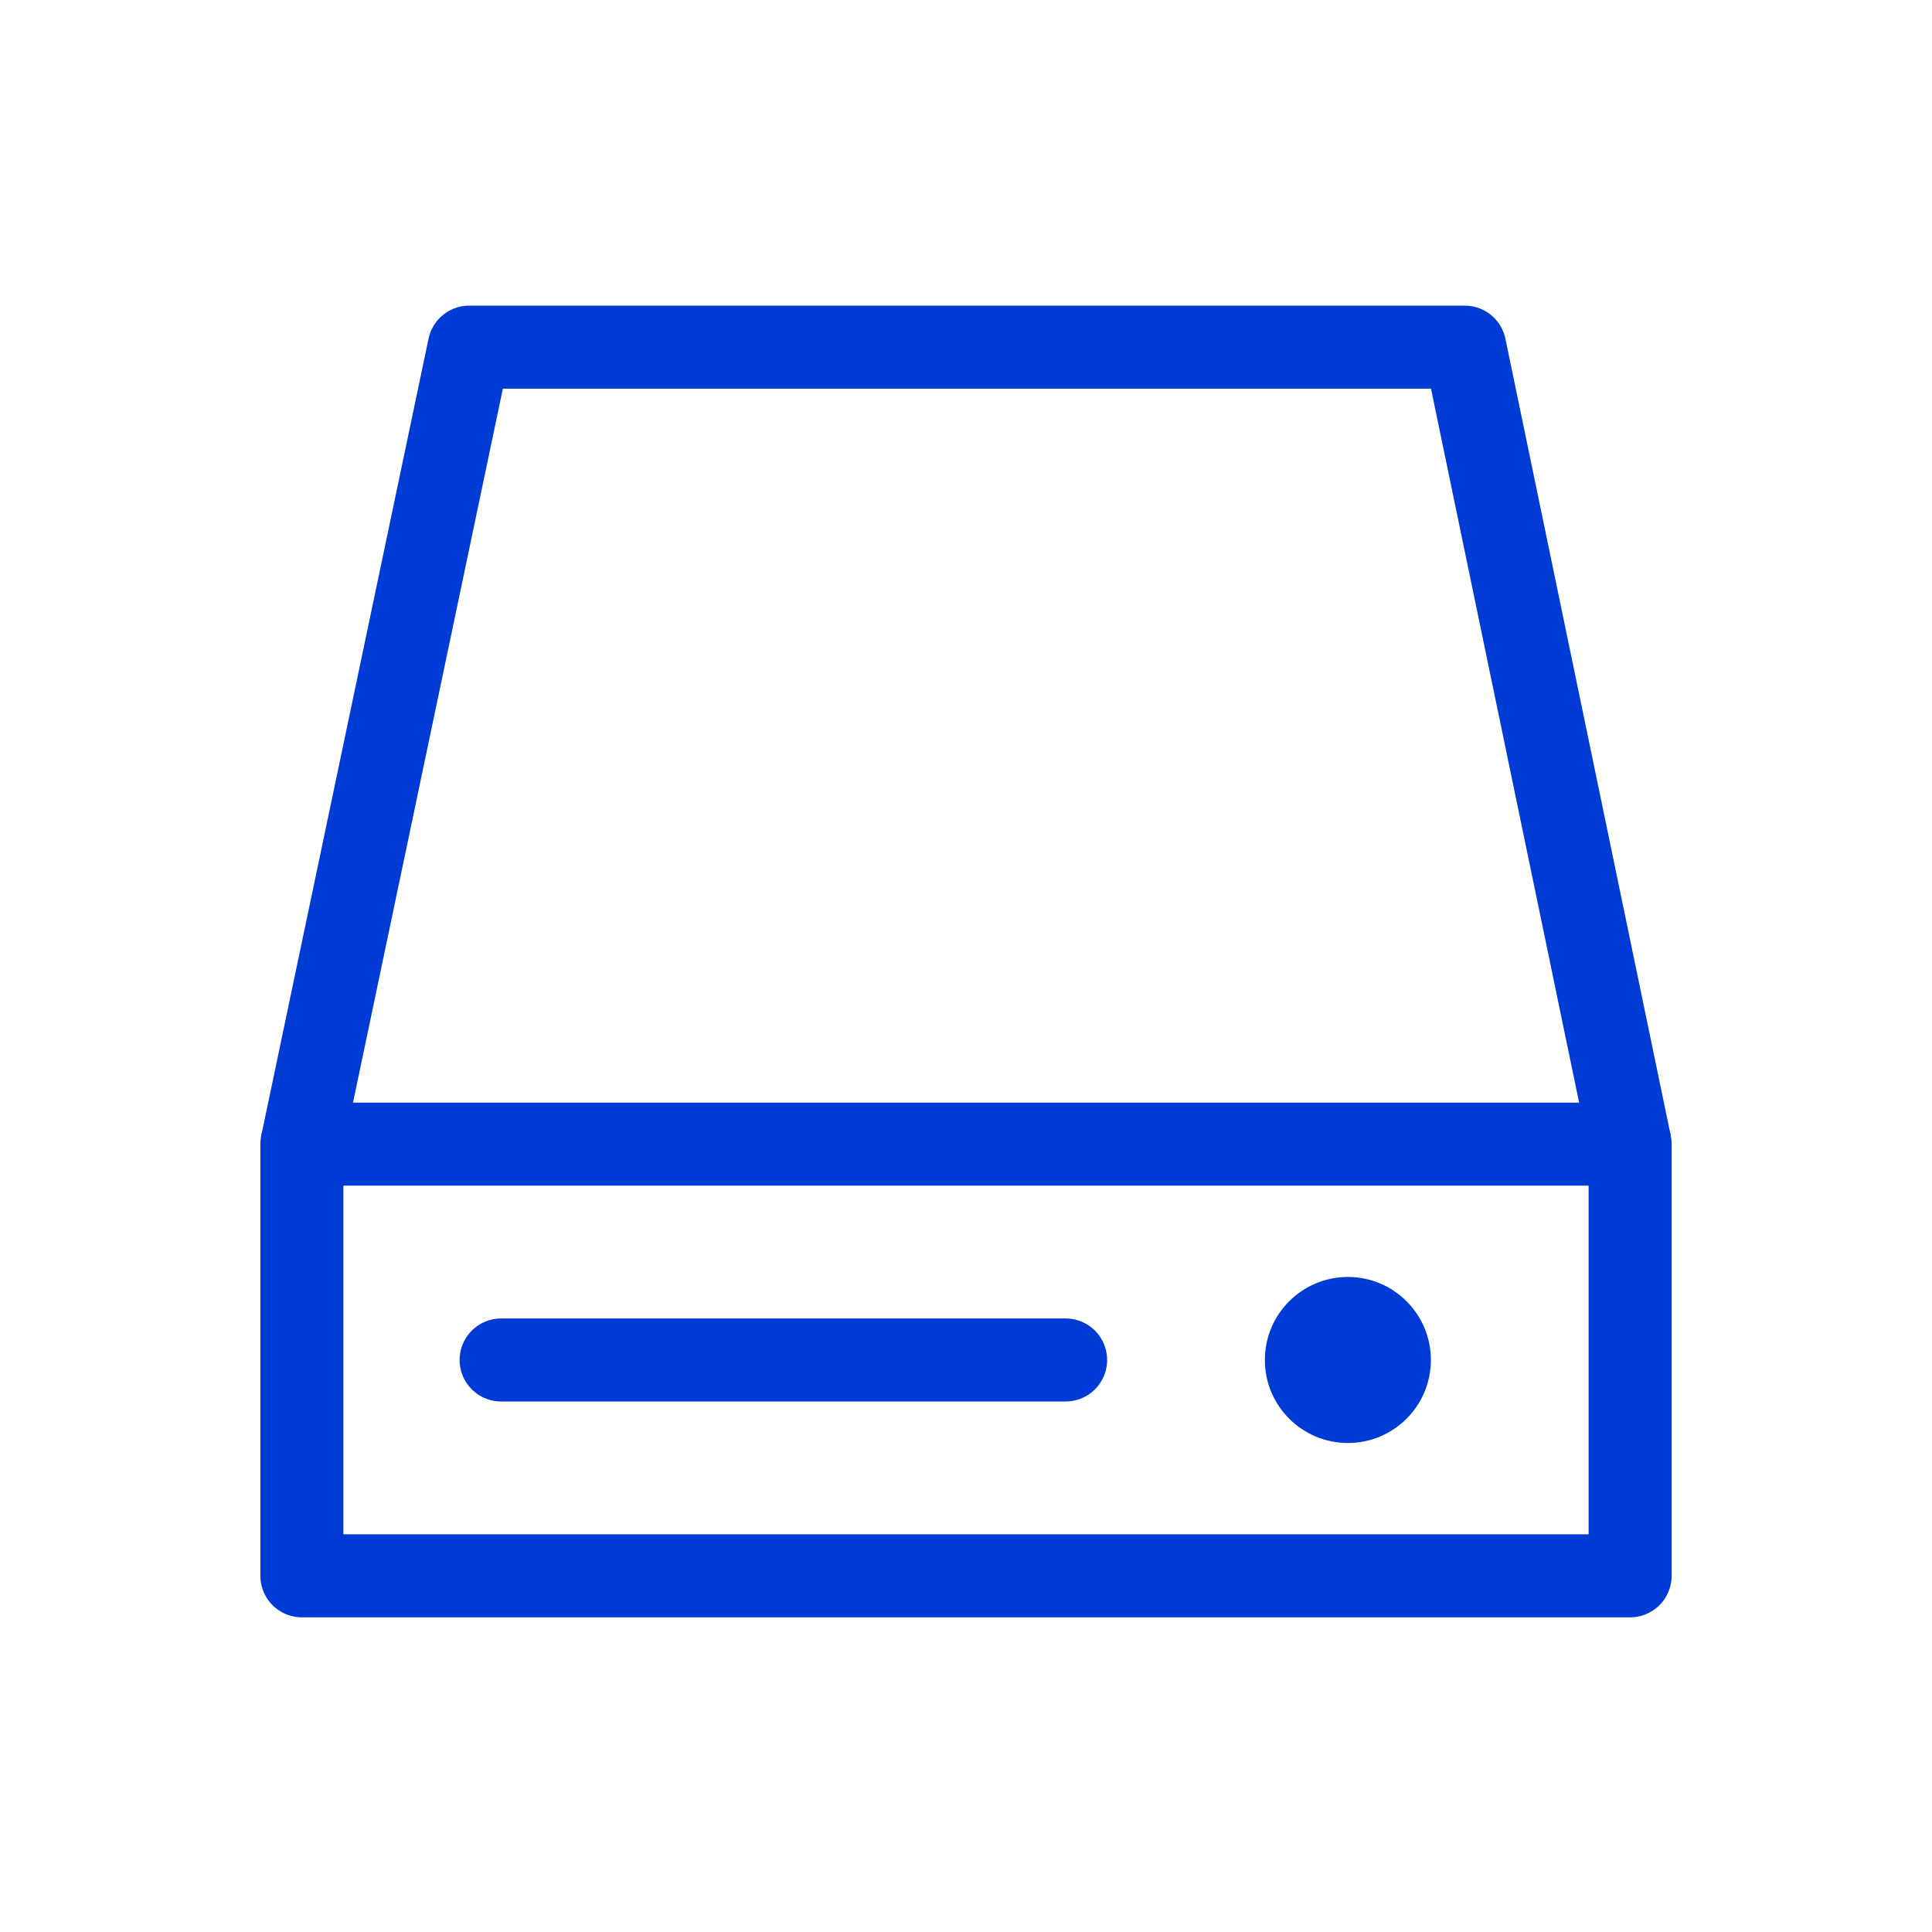
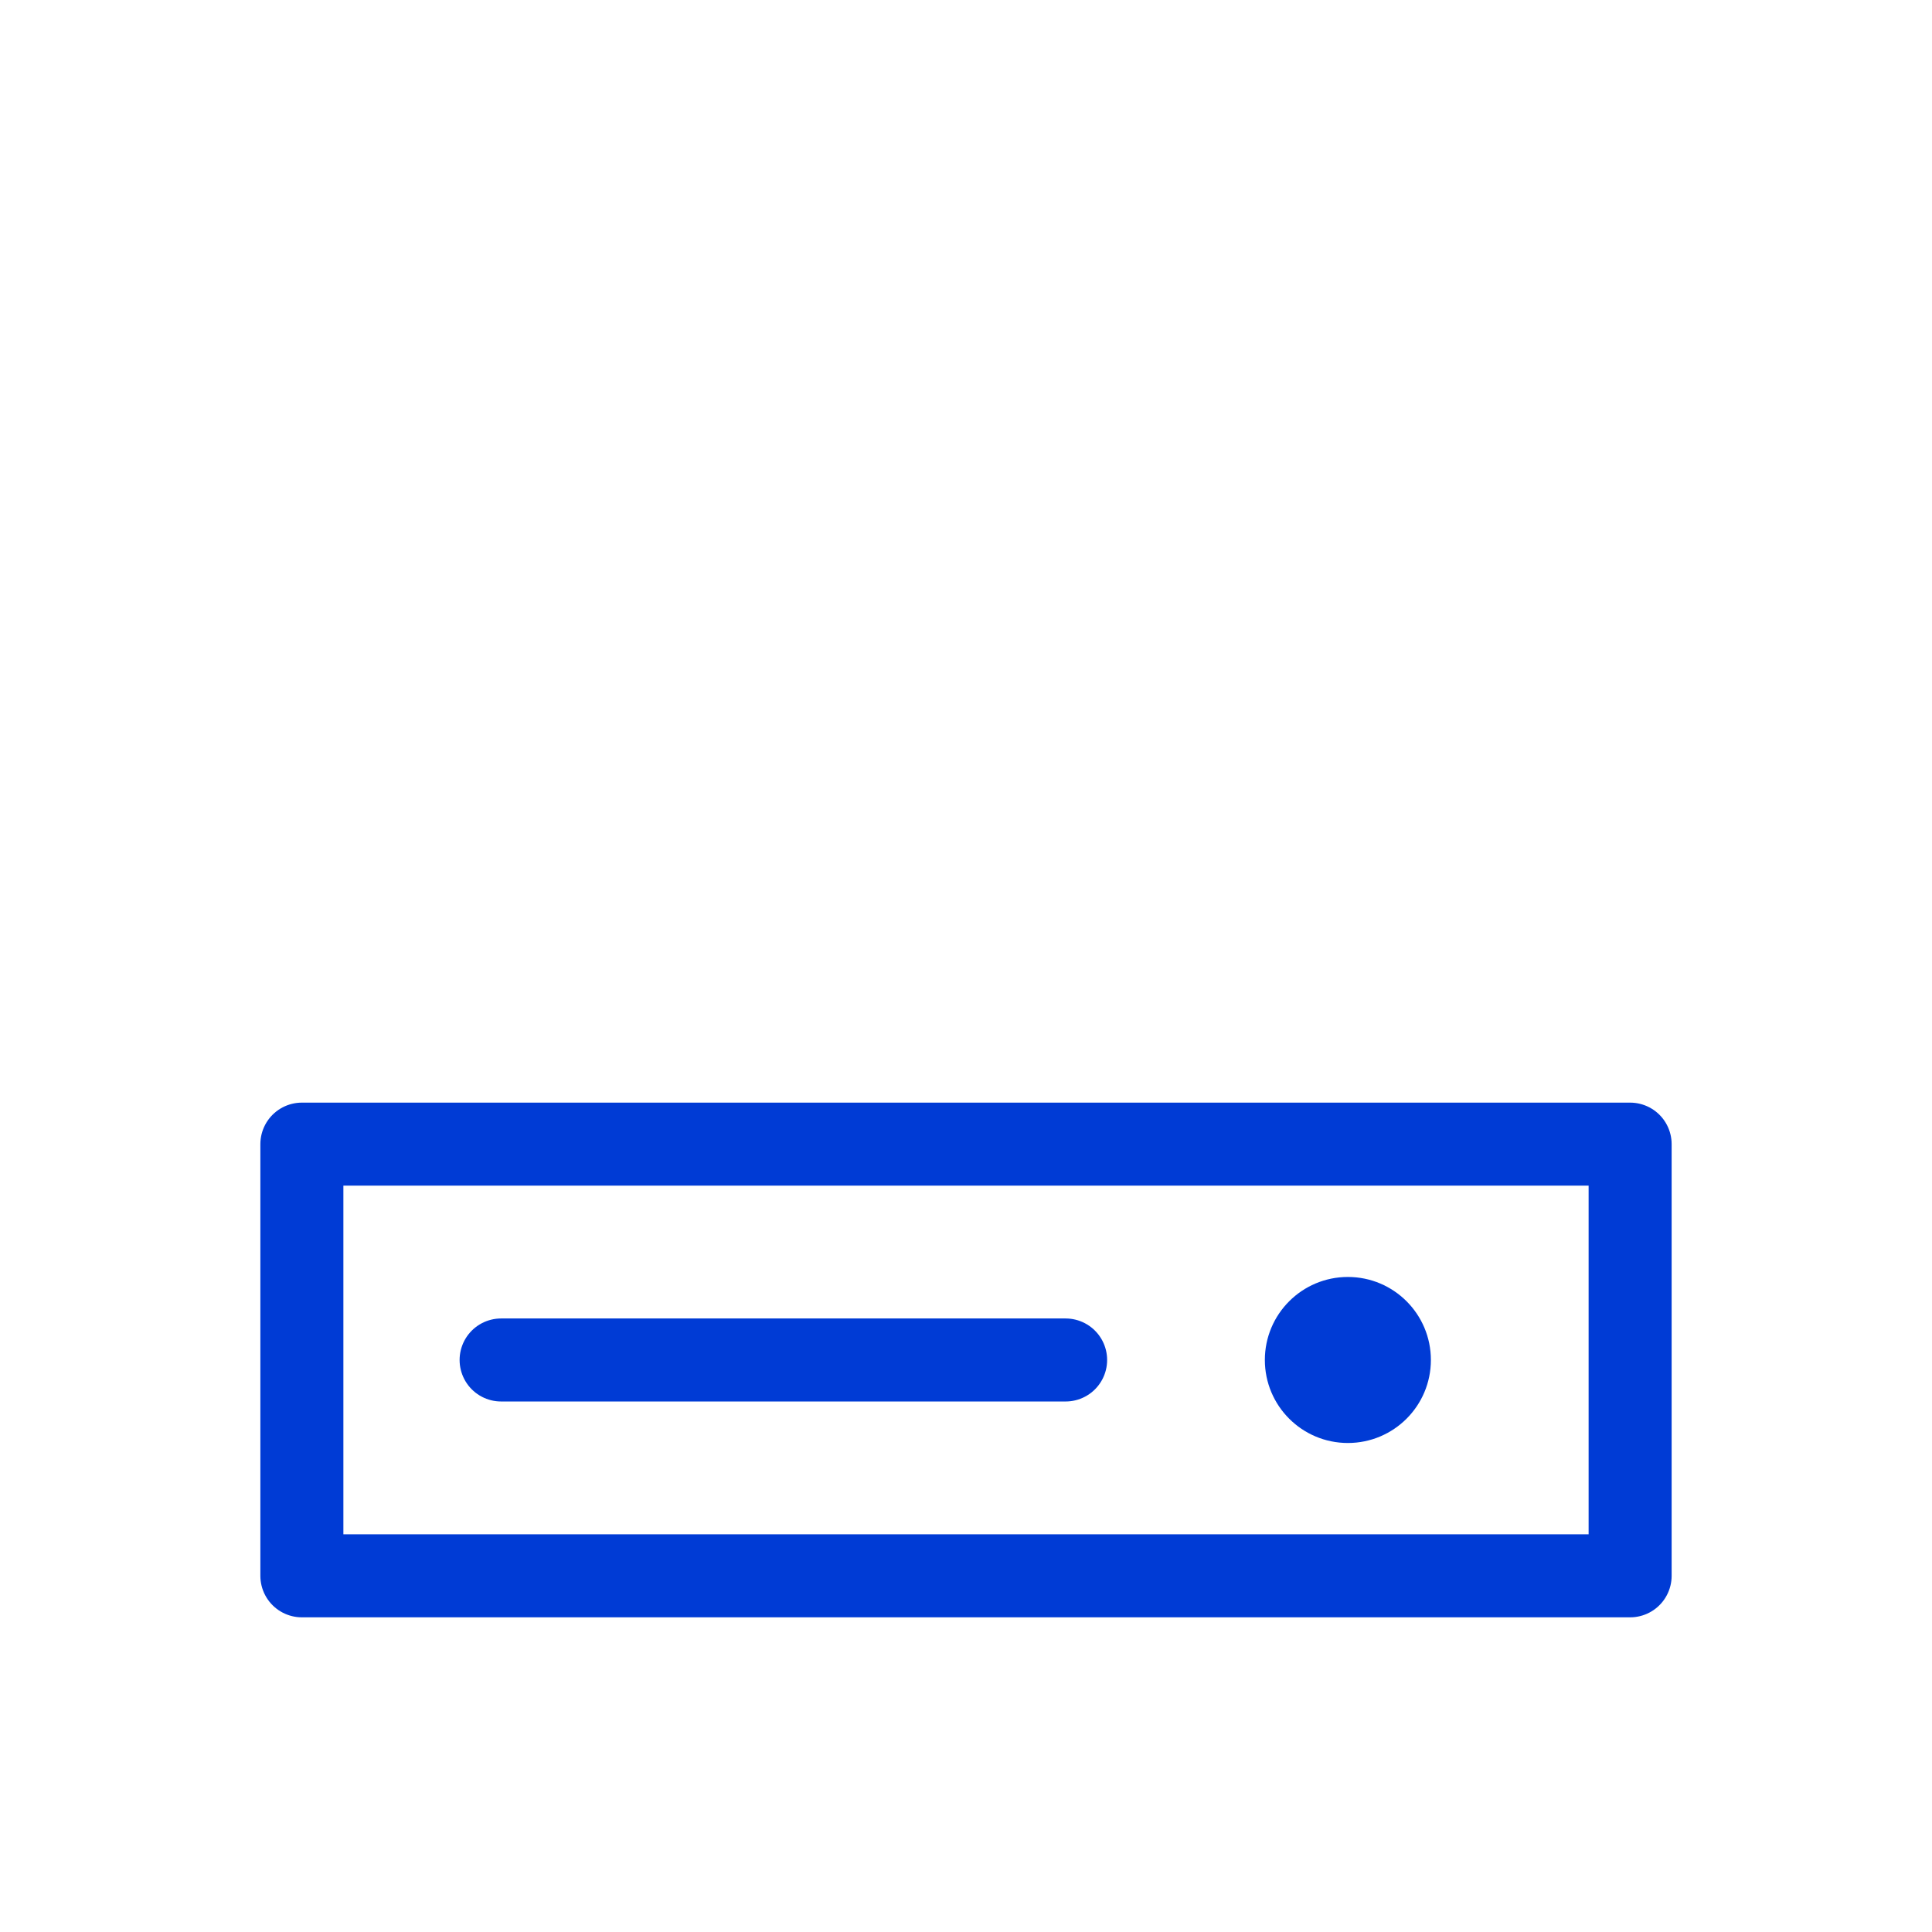
<svg xmlns="http://www.w3.org/2000/svg" width="128" height="128" viewBox="0 0 128 128" fill="none">
  <path d="M108 75.802H20V104.402H108V75.802Z" stroke="#003BD5" stroke-width="5.5" stroke-linejoin="round" />
  <path d="M89.3 95.602C92.338 95.602 94.8 93.14 94.8 90.102C94.8 87.065 92.338 84.602 89.3 84.602C86.263 84.602 83.8 87.065 83.8 90.102C83.8 93.14 86.263 95.602 89.3 95.602Z" fill="#003BD5" />
-   <path d="M20 75.802L31.084 23H97.045L108 75.802" stroke="#003BD5" stroke-width="5.5" stroke-linejoin="round" />
  <path d="M33.2 90.102H70.6" stroke="#003BD5" stroke-width="5.5" stroke-linecap="round" />
</svg>